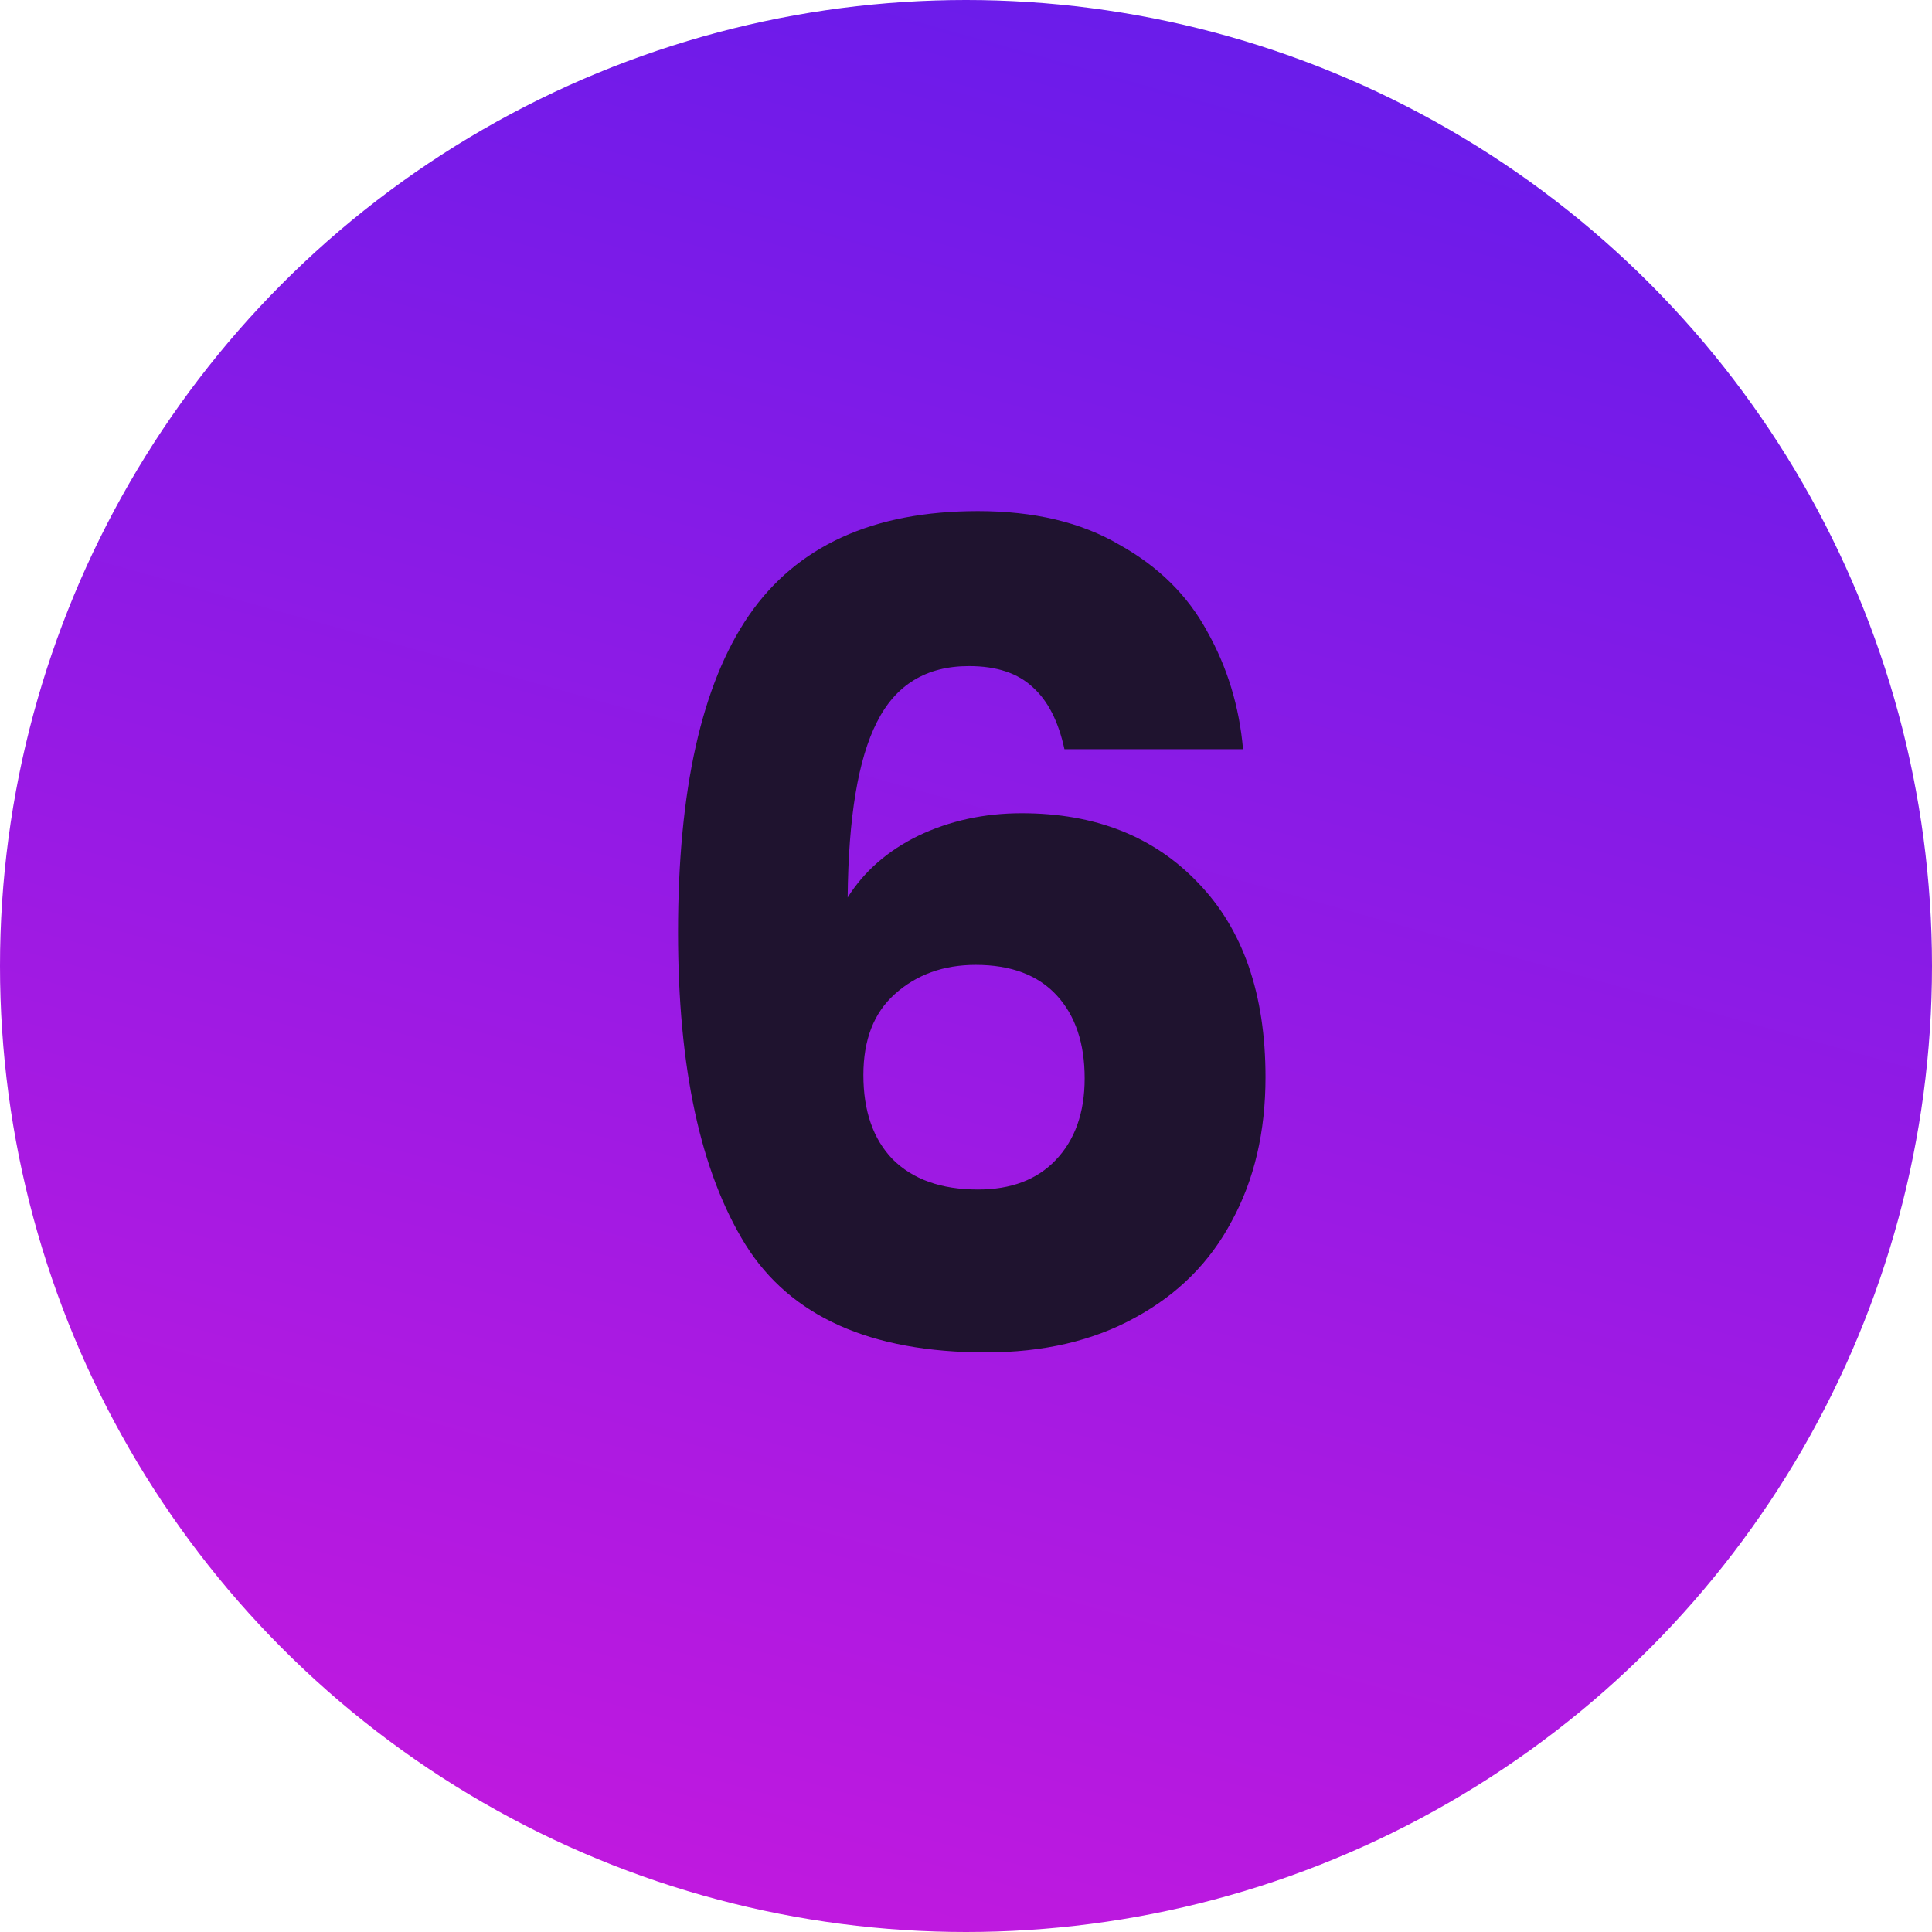
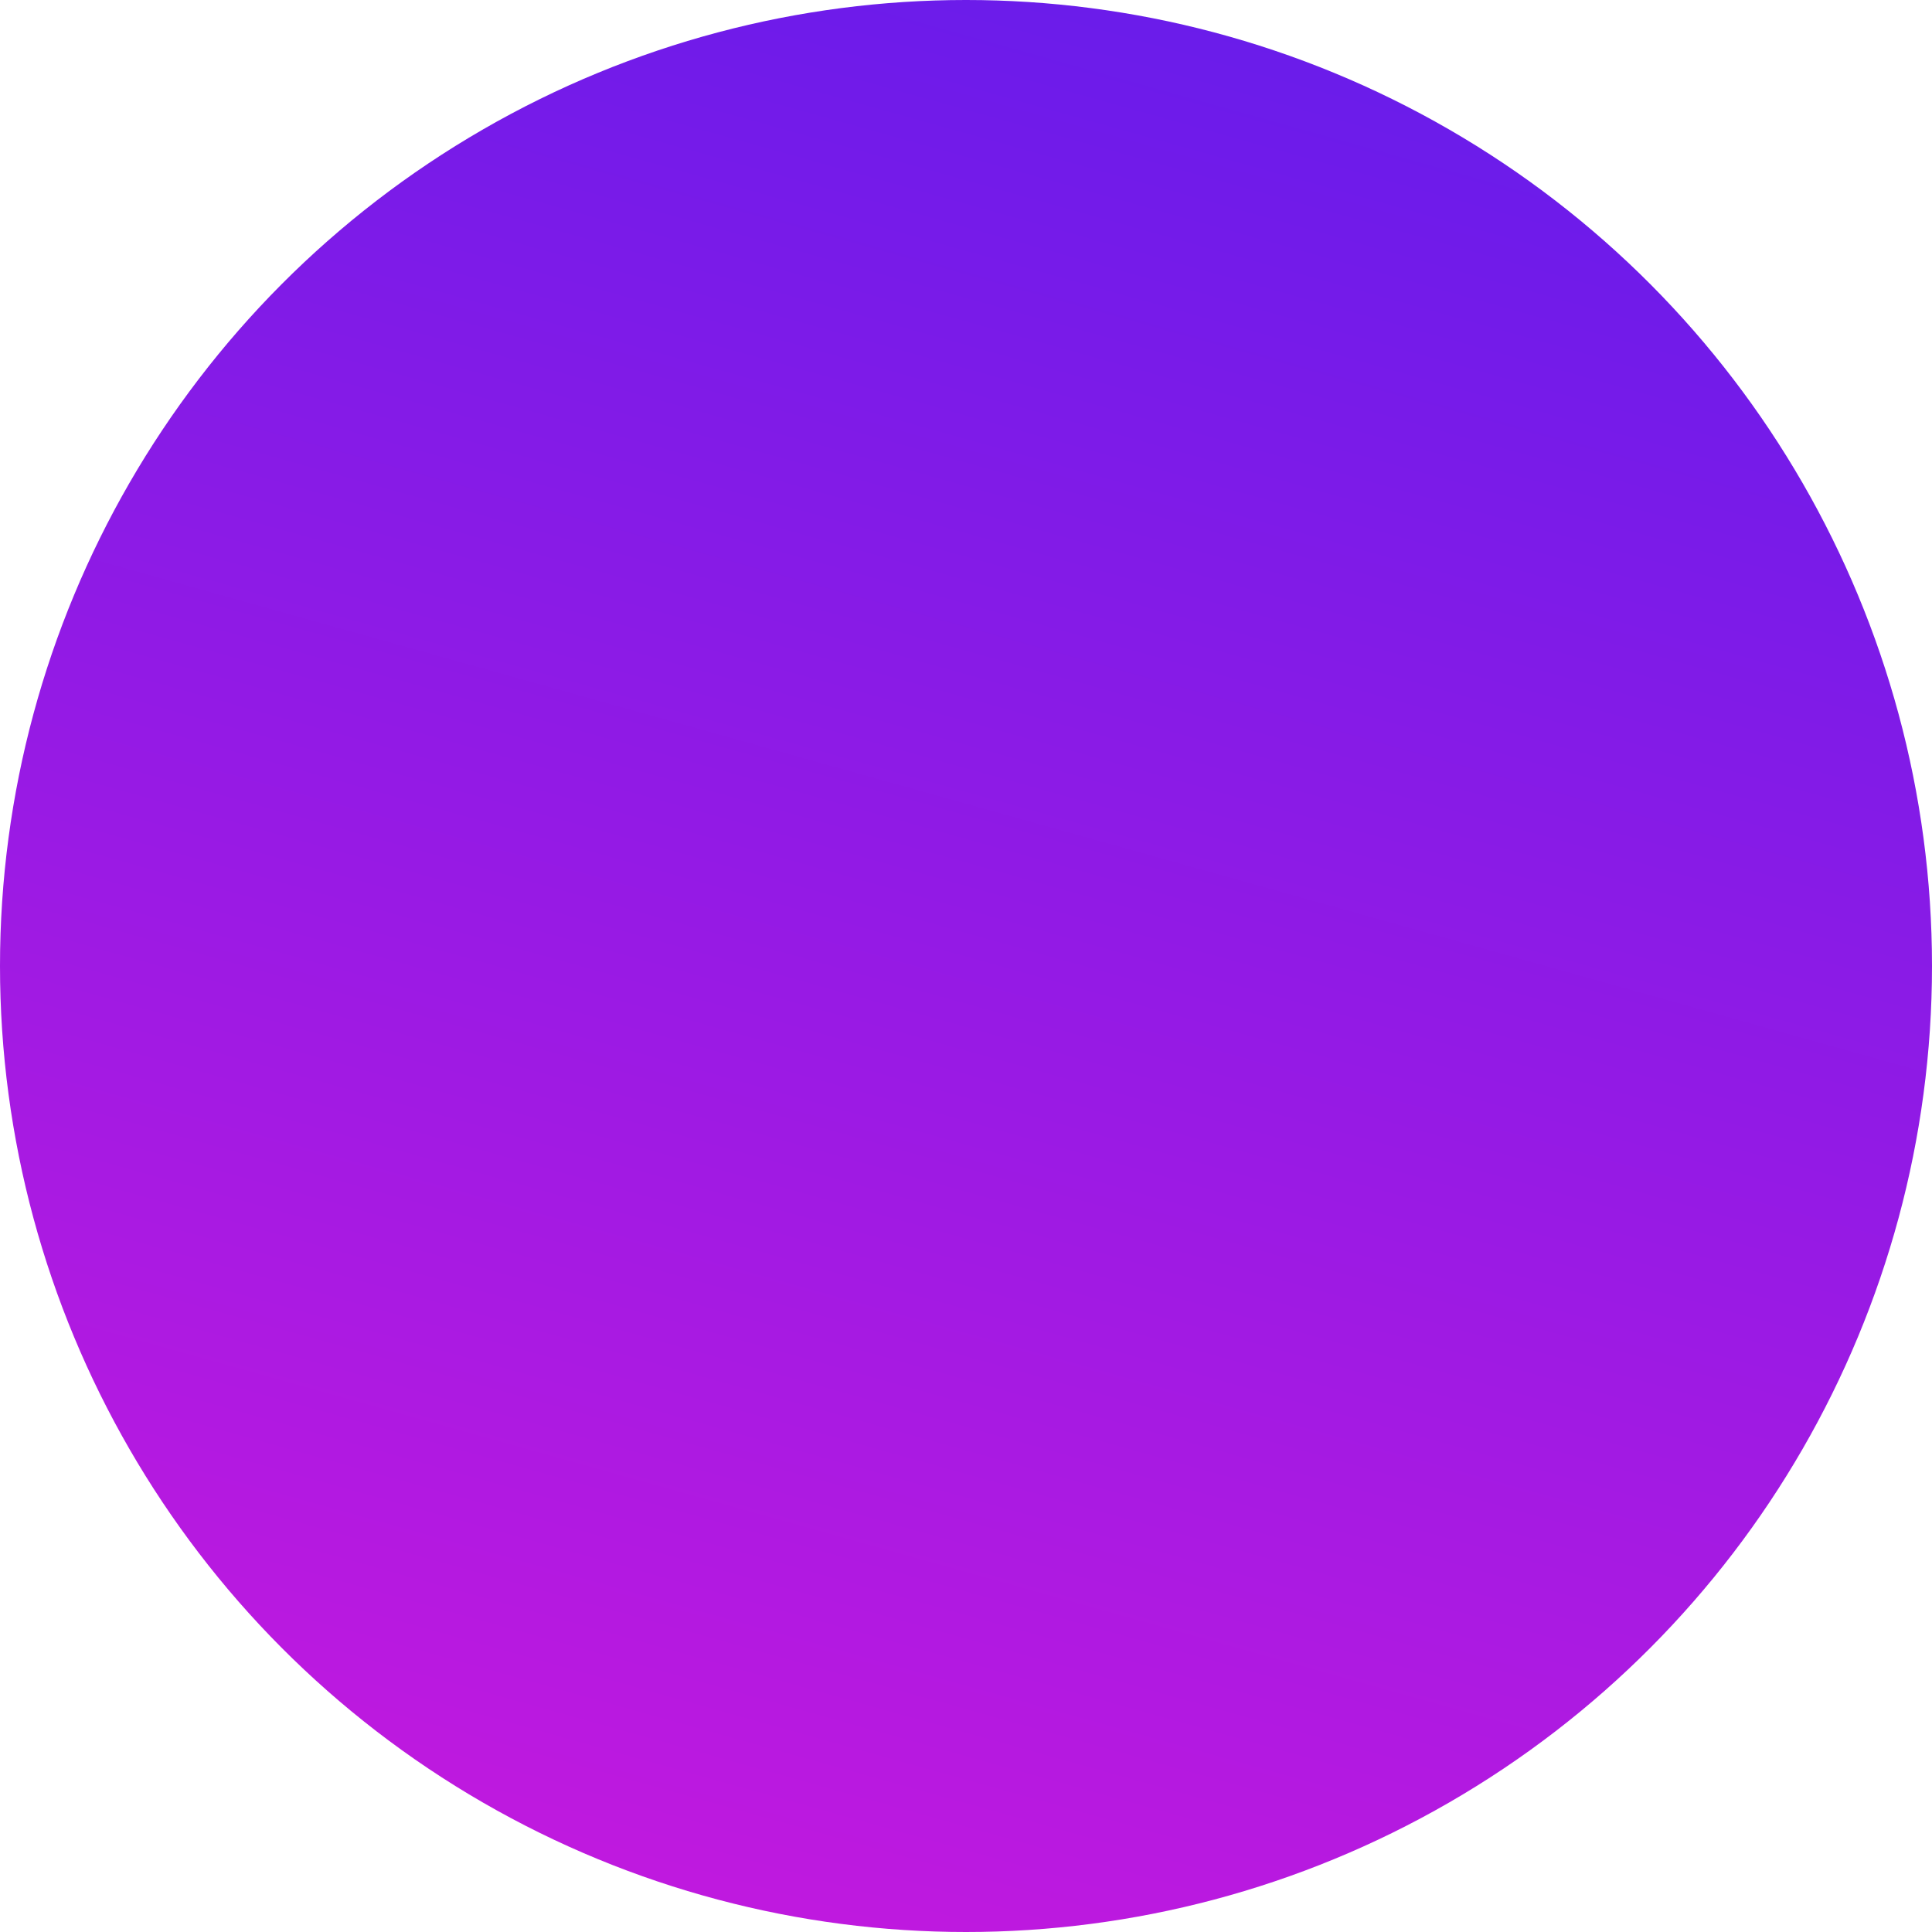
<svg xmlns="http://www.w3.org/2000/svg" width="86" height="86" viewBox="0 0 86 86" fill="none">
  <circle cx="43" cy="43" r="43" fill="url(#paint0_linear_100_640)" />
-   <path d="M47.382 33.35C47.115 32.117 46.649 31.2 45.982 30.6C45.316 29.967 44.365 29.65 43.132 29.65C41.232 29.65 39.865 30.483 39.032 32.15C38.199 33.783 37.766 36.383 37.732 39.95C38.465 38.783 39.516 37.867 40.882 37.2C42.282 36.533 43.816 36.2 45.482 36.2C48.749 36.2 51.365 37.233 53.332 39.3C55.332 41.367 56.332 44.25 56.332 47.95C56.332 50.383 55.832 52.517 54.832 54.35C53.865 56.183 52.432 57.617 50.532 58.65C48.666 59.683 46.449 60.2 43.882 60.2C38.749 60.2 35.182 58.6 33.182 55.4C31.182 52.167 30.182 47.533 30.182 41.5C30.182 35.167 31.232 30.467 33.332 27.4C35.465 24.3 38.865 22.75 43.532 22.75C46.032 22.75 48.132 23.25 49.832 24.25C51.566 25.217 52.865 26.5 53.732 28.1C54.632 29.7 55.166 31.45 55.332 33.35H47.382ZM43.432 42.95C41.999 42.95 40.799 43.383 39.832 44.25C38.899 45.083 38.432 46.283 38.432 47.85C38.432 49.45 38.865 50.7 39.732 51.6C40.632 52.5 41.899 52.95 43.532 52.95C44.999 52.95 46.149 52.517 46.982 51.65C47.849 50.75 48.282 49.533 48.282 48C48.282 46.433 47.865 45.2 47.032 44.3C46.199 43.4 44.999 42.95 43.432 42.95Z" fill="#1F132F" />
  <defs>
    <linearGradient id="paint0_linear_100_640" x1="40.359" y1="-16.256" x2="13.725" y2="78.868" gradientUnits="userSpaceOnUse">
      <stop offset="0" stop-color="#5D1CEC" />
      <stop offset="1" stop-color="#BF19DF" />
    </linearGradient>
  </defs>
</svg>